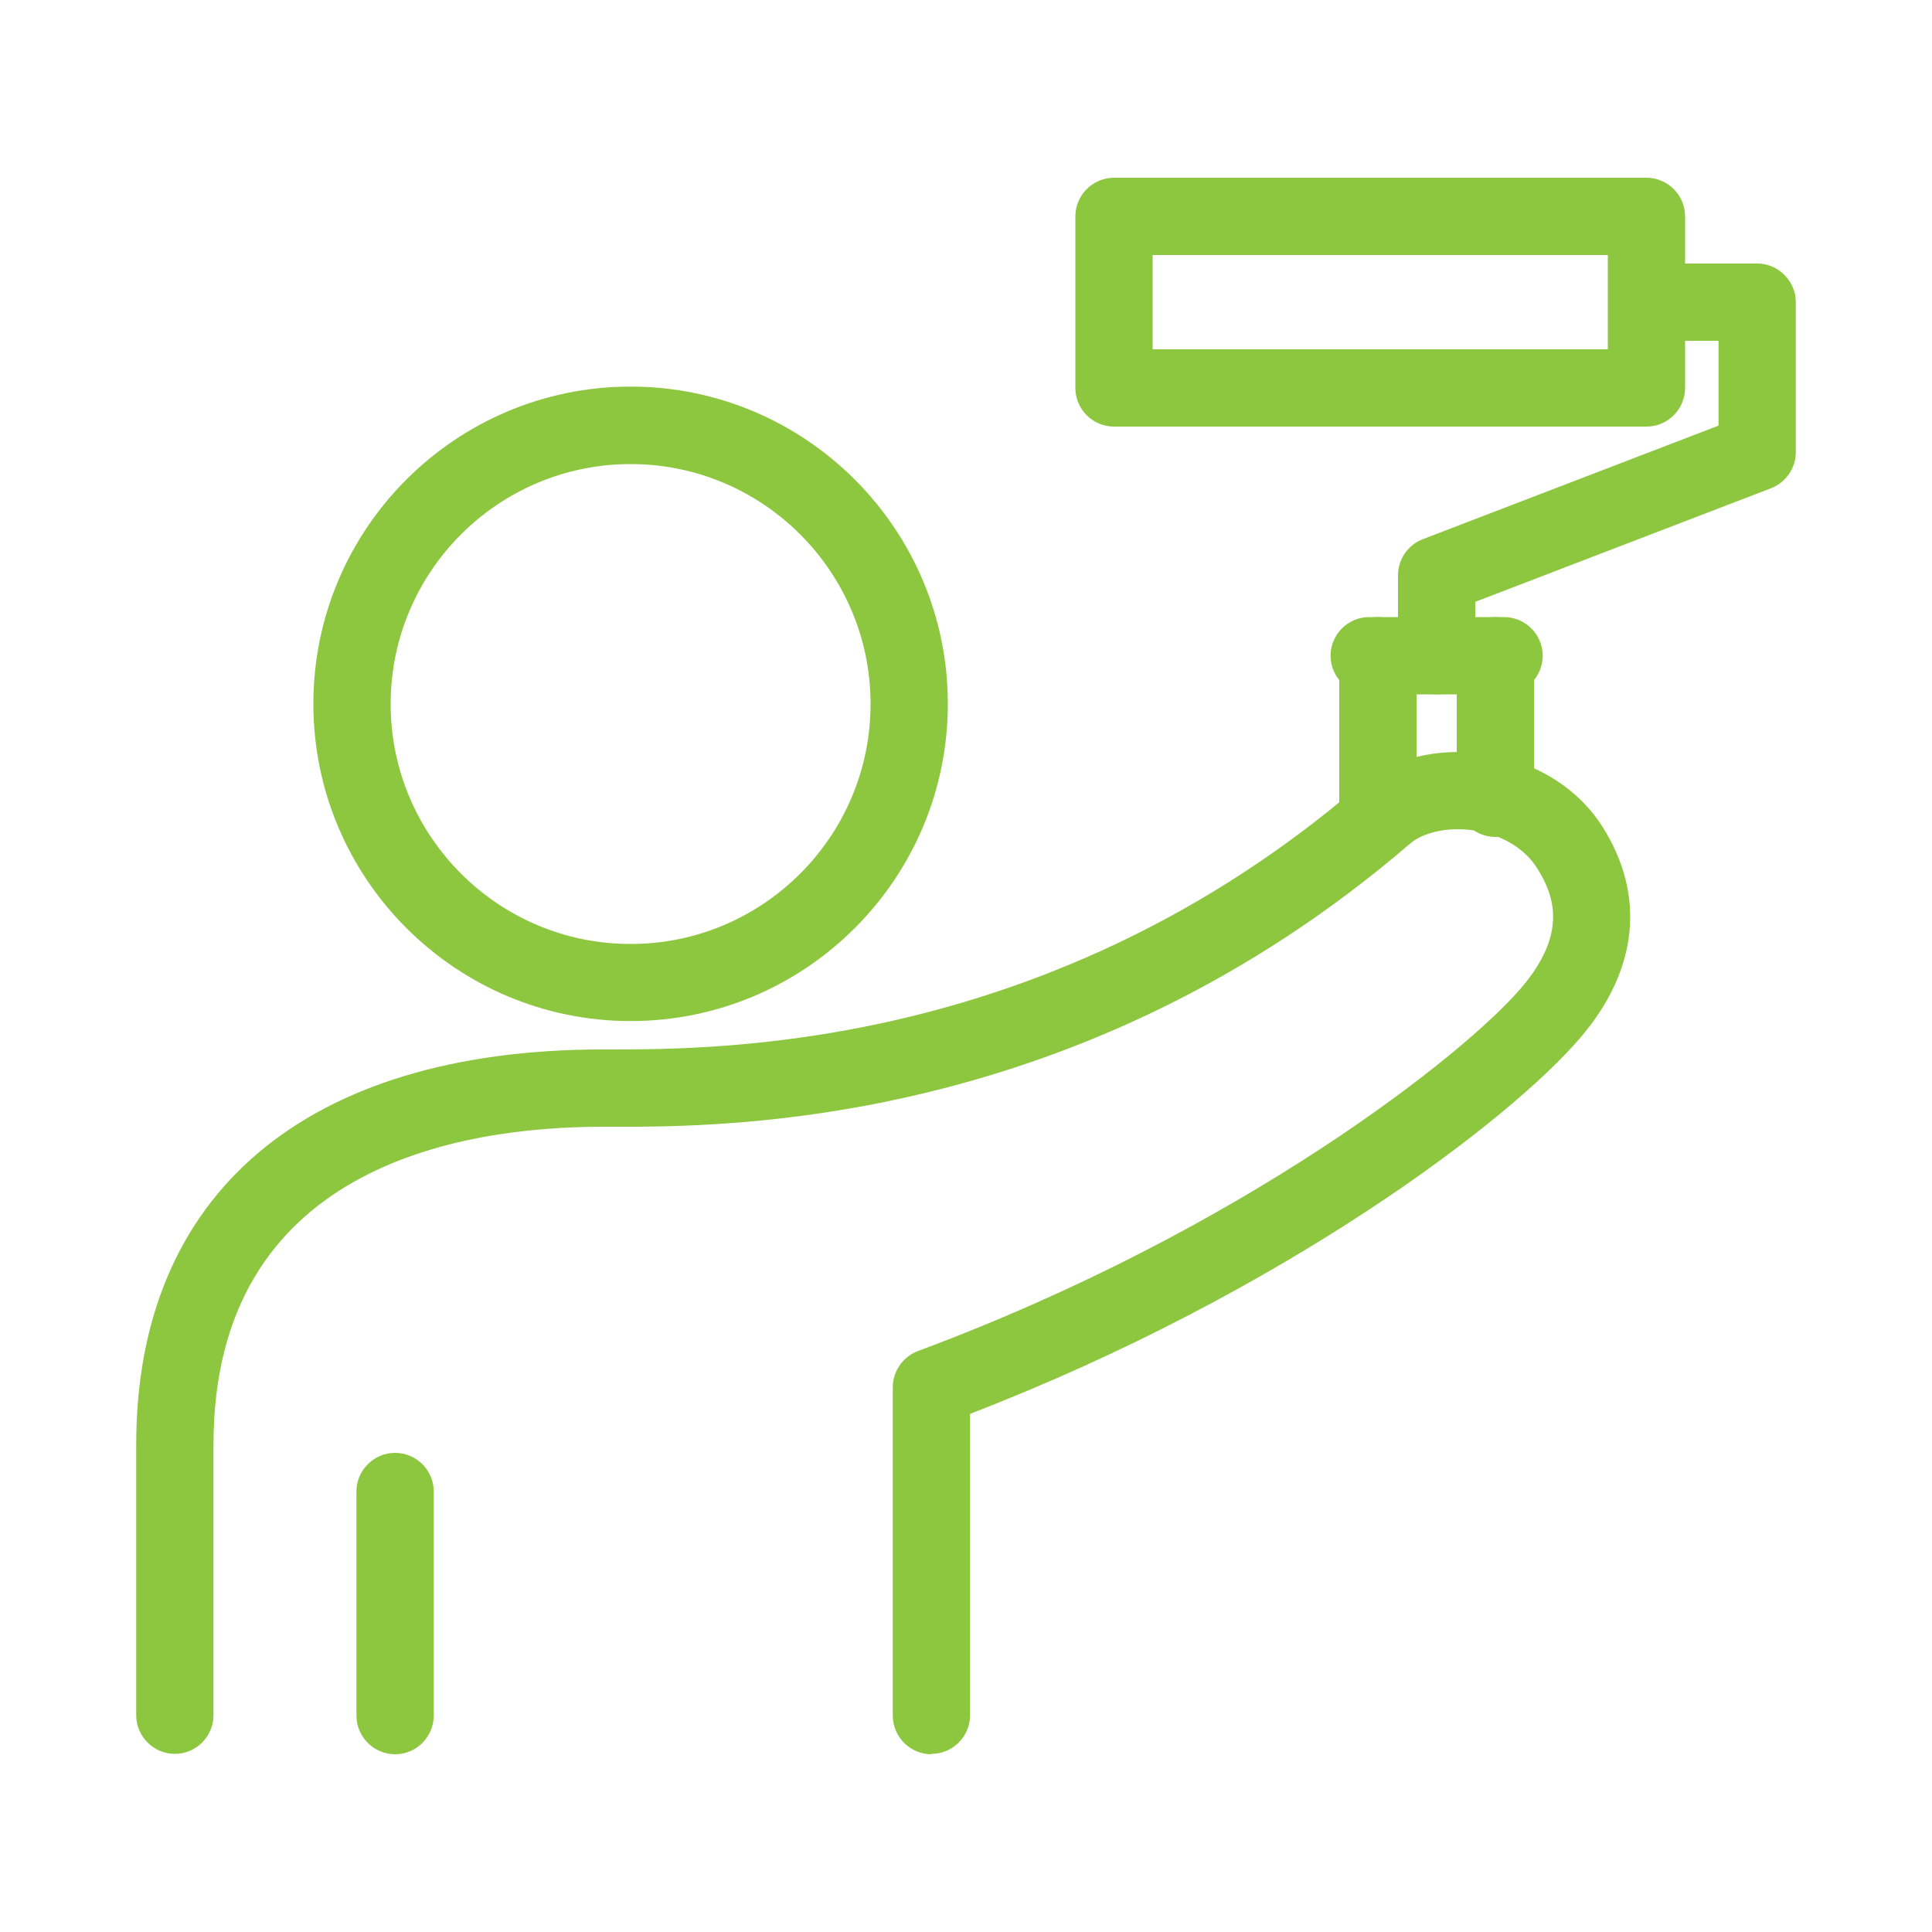
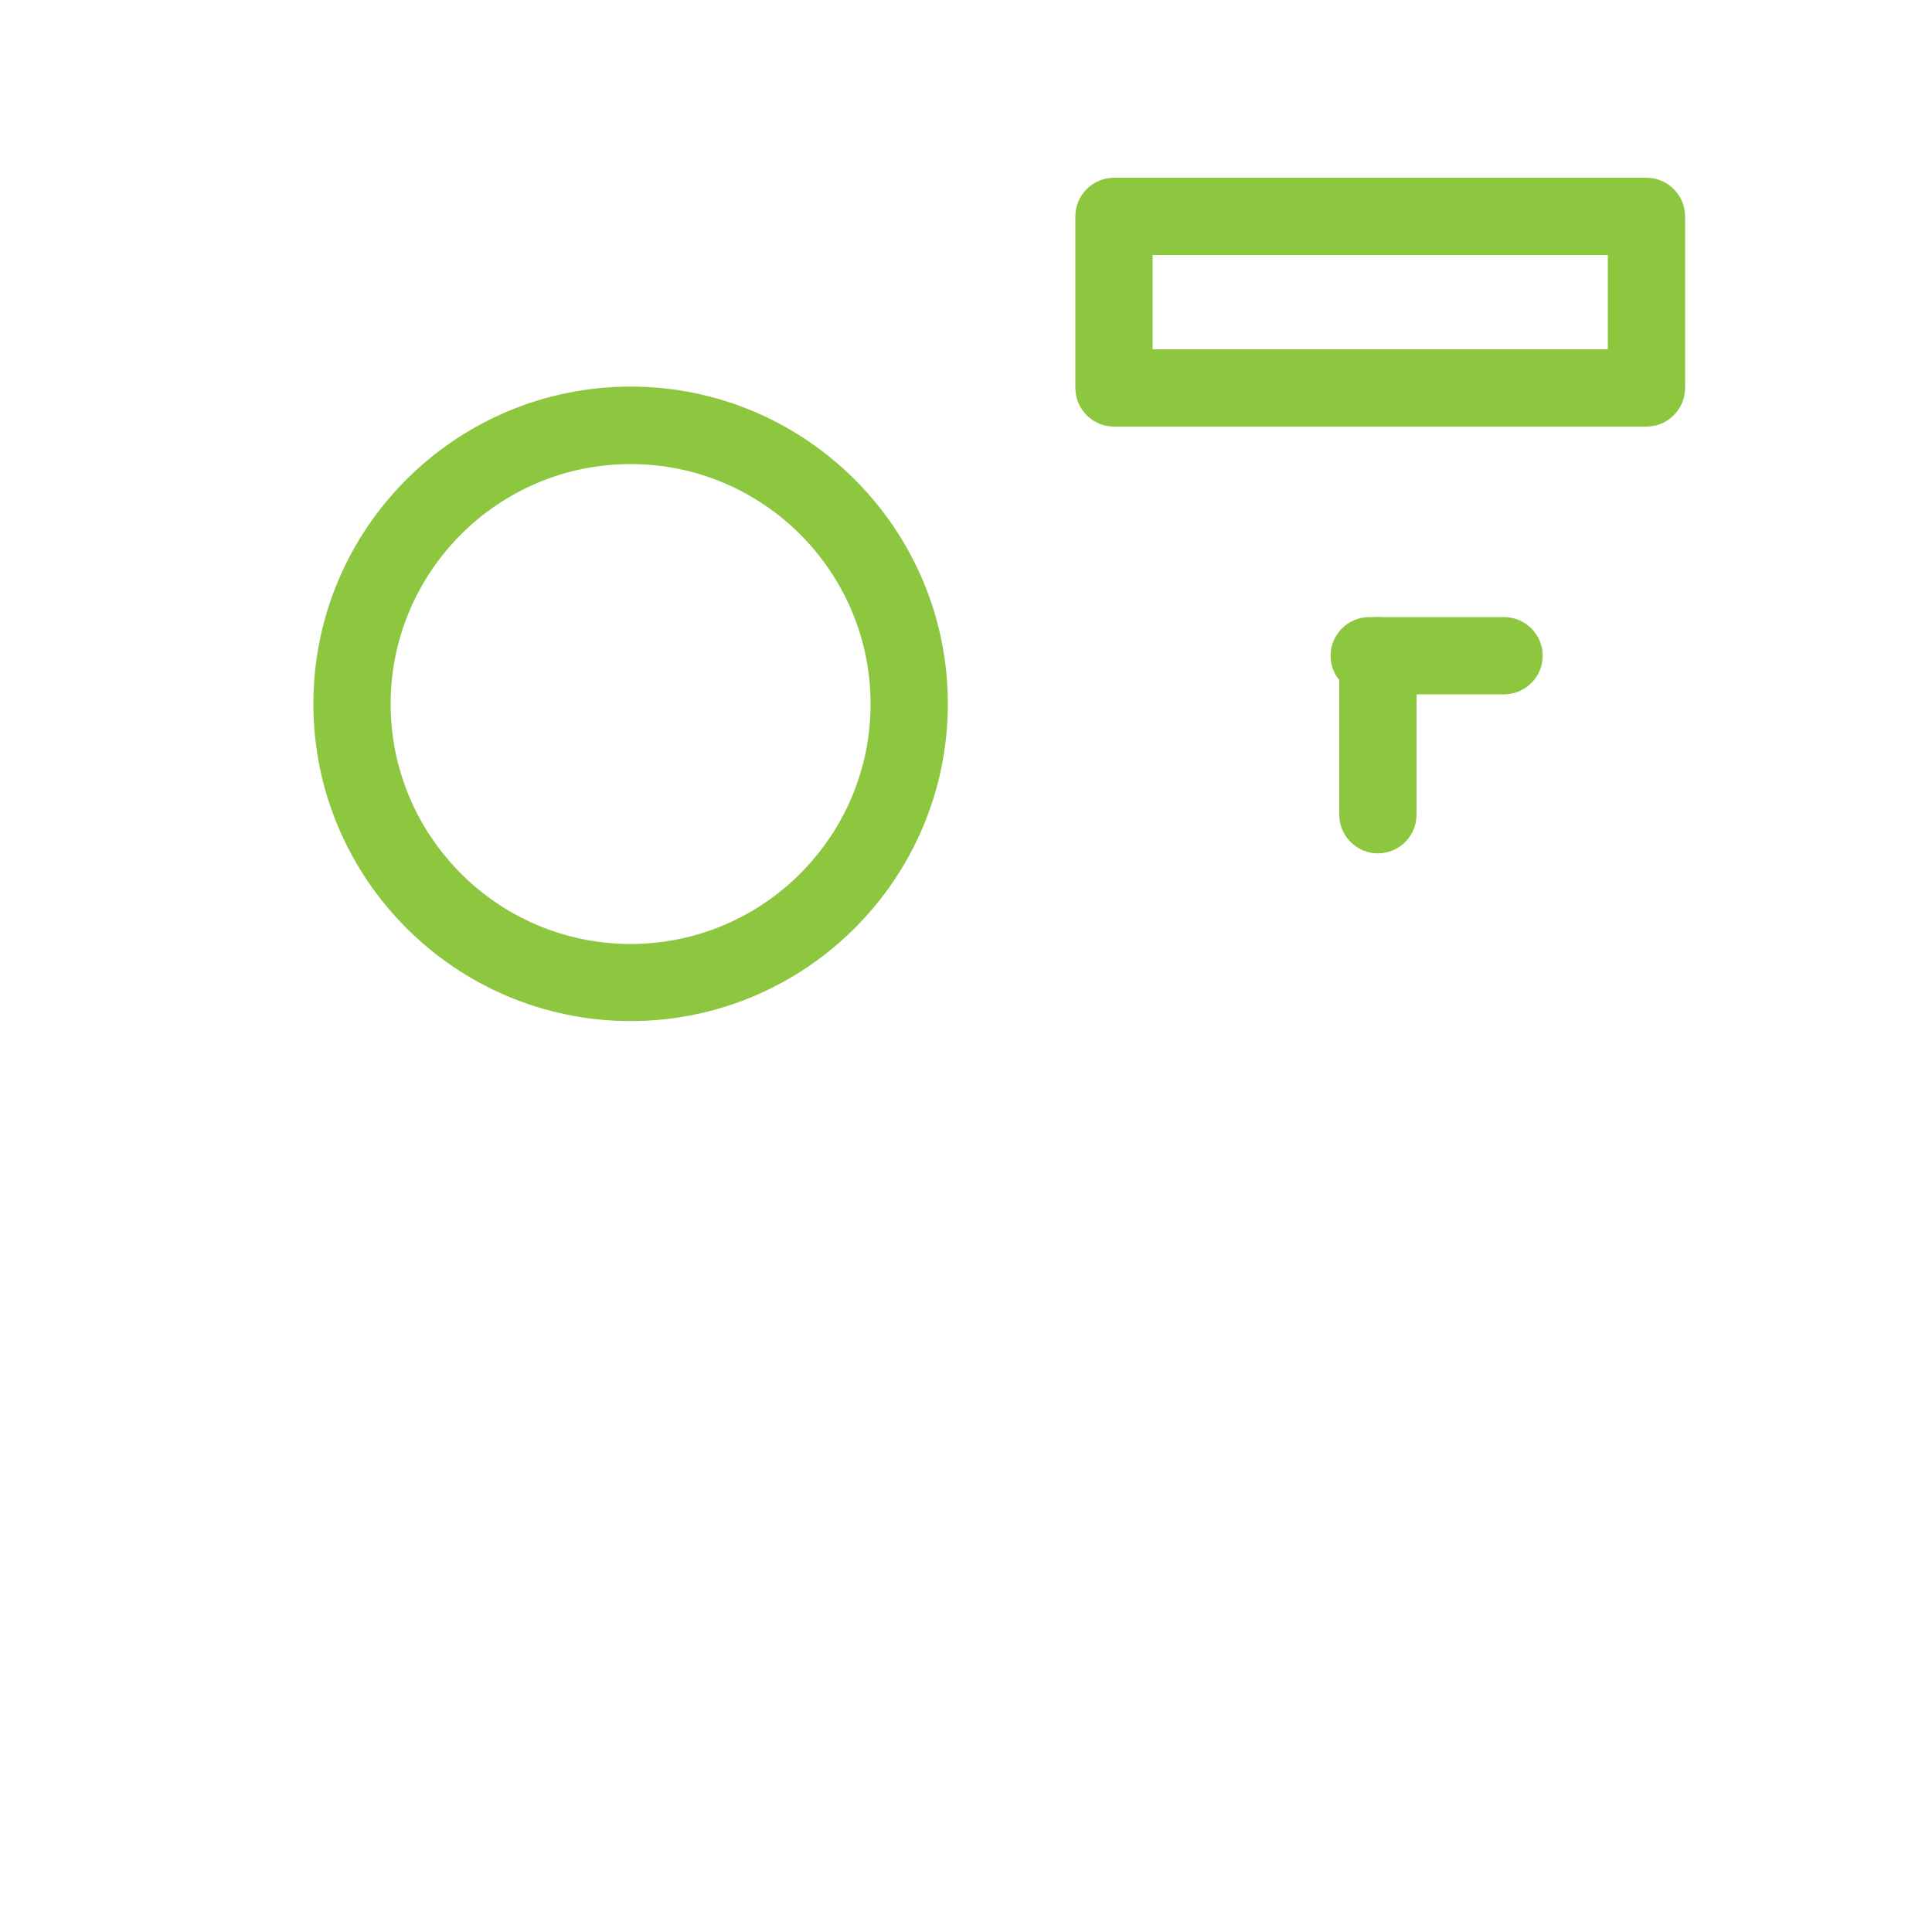
<svg xmlns="http://www.w3.org/2000/svg" id="Layer_1" viewBox="0 0 100 100">
  <defs>
    <style>.cls-1{fill:#8dc63f;}</style>
  </defs>
  <path class="cls-1" d="M32.64,52.85c-9.05,0-16.42-7.36-16.42-16.42s7.36-16.42,16.42-16.42,16.42,7.37,16.42,16.42-7.36,16.42-16.42,16.42Zm0-28.83c-6.85,0-12.42,5.57-12.42,12.42s5.57,12.42,12.42,12.42,12.42-5.57,12.42-12.42-5.57-12.42-12.42-12.42Z" />
-   <path class="cls-1" d="M48.21,90.8c-1.1,0-2-.9-2-2v-16.99c0-.84,.52-1.58,1.3-1.88,16.82-6.25,28.31-15.37,31.24-18.81,2.41-2.83,1.69-4.8,.8-6.2-.65-1.02-1.84-1.73-3.27-1.94-1.29-.19-2.59,.08-3.3,.69-17.07,14.68-35.37,14.67-41.39,14.65h-.39c-7.53,0-20.15,2.14-20.15,16.45v14.01c0,1.1-.9,2-2,2s-2-.9-2-2v-14.01c0-13,8.8-20.45,24.15-20.45h.4c5.64-.01,22.83,.03,38.78-13.68,1.6-1.37,4.03-1.98,6.49-1.61,2.58,.38,4.78,1.74,6.06,3.74,2.26,3.55,1.87,7.43-1.13,10.94-3.64,4.27-15.34,13.2-31.59,19.47v15.6c0,1.1-.9,2-2,2Z" />
-   <path class="cls-1" d="M20.45,90.8c-1.1,0-2-.9-2-2v-11.6c0-1.1,.9-2,2-2s2,.9,2,2v11.6c0,1.1-.9,2-2,2Z" />
-   <path class="cls-1" d="M74.36,35.94c-1.1,0-2-.9-2-2v-4.16c0-.83,.51-1.57,1.28-1.87l15.31-5.88v-4.39h-1.73c-1.1,0-2-.9-2-2s.9-2,2-2h3.73c.53,0,1.04,.21,1.41,.59,.38,.38,.59,.88,.59,1.41v7.76c0,.83-.51,1.57-1.28,1.87l-15.31,5.88v2.79c0,1.1-.9,2-2,2Z" />
  <path class="cls-1" d="M77.85,35.94h-6.98c-1.1,0-2-.9-2-2s.9-2,2-2h6.98c1.1,0,2,.9,2,2s-.9,2-2,2Z" />
  <path class="cls-1" d="M85.22,22.08h-27.56c-1.1,0-2-.9-2-2V11.2c0-1.1,.9-2,2-2h27.56c1.1,0,2,.9,2,2v8.88c0,1.1-.9,2-2,2Zm-25.56-4h23.56v-4.88h-23.56v4.88Z" />
  <path class="cls-1" d="M71.32,44.17c-1.1,0-2-.9-2-2v-8.23c0-1.1,.9-2,2-2s2,.9,2,2v8.23c0,1.1-.9,2-2,2Z" />
-   <path class="cls-1" d="M77.4,43.32c-1.1,0-2-.9-2-2v-7.38c0-1.1,.9-2,2-2s2,.9,2,2v7.38c0,1.1-.9,2-2,2Z" />
</svg>